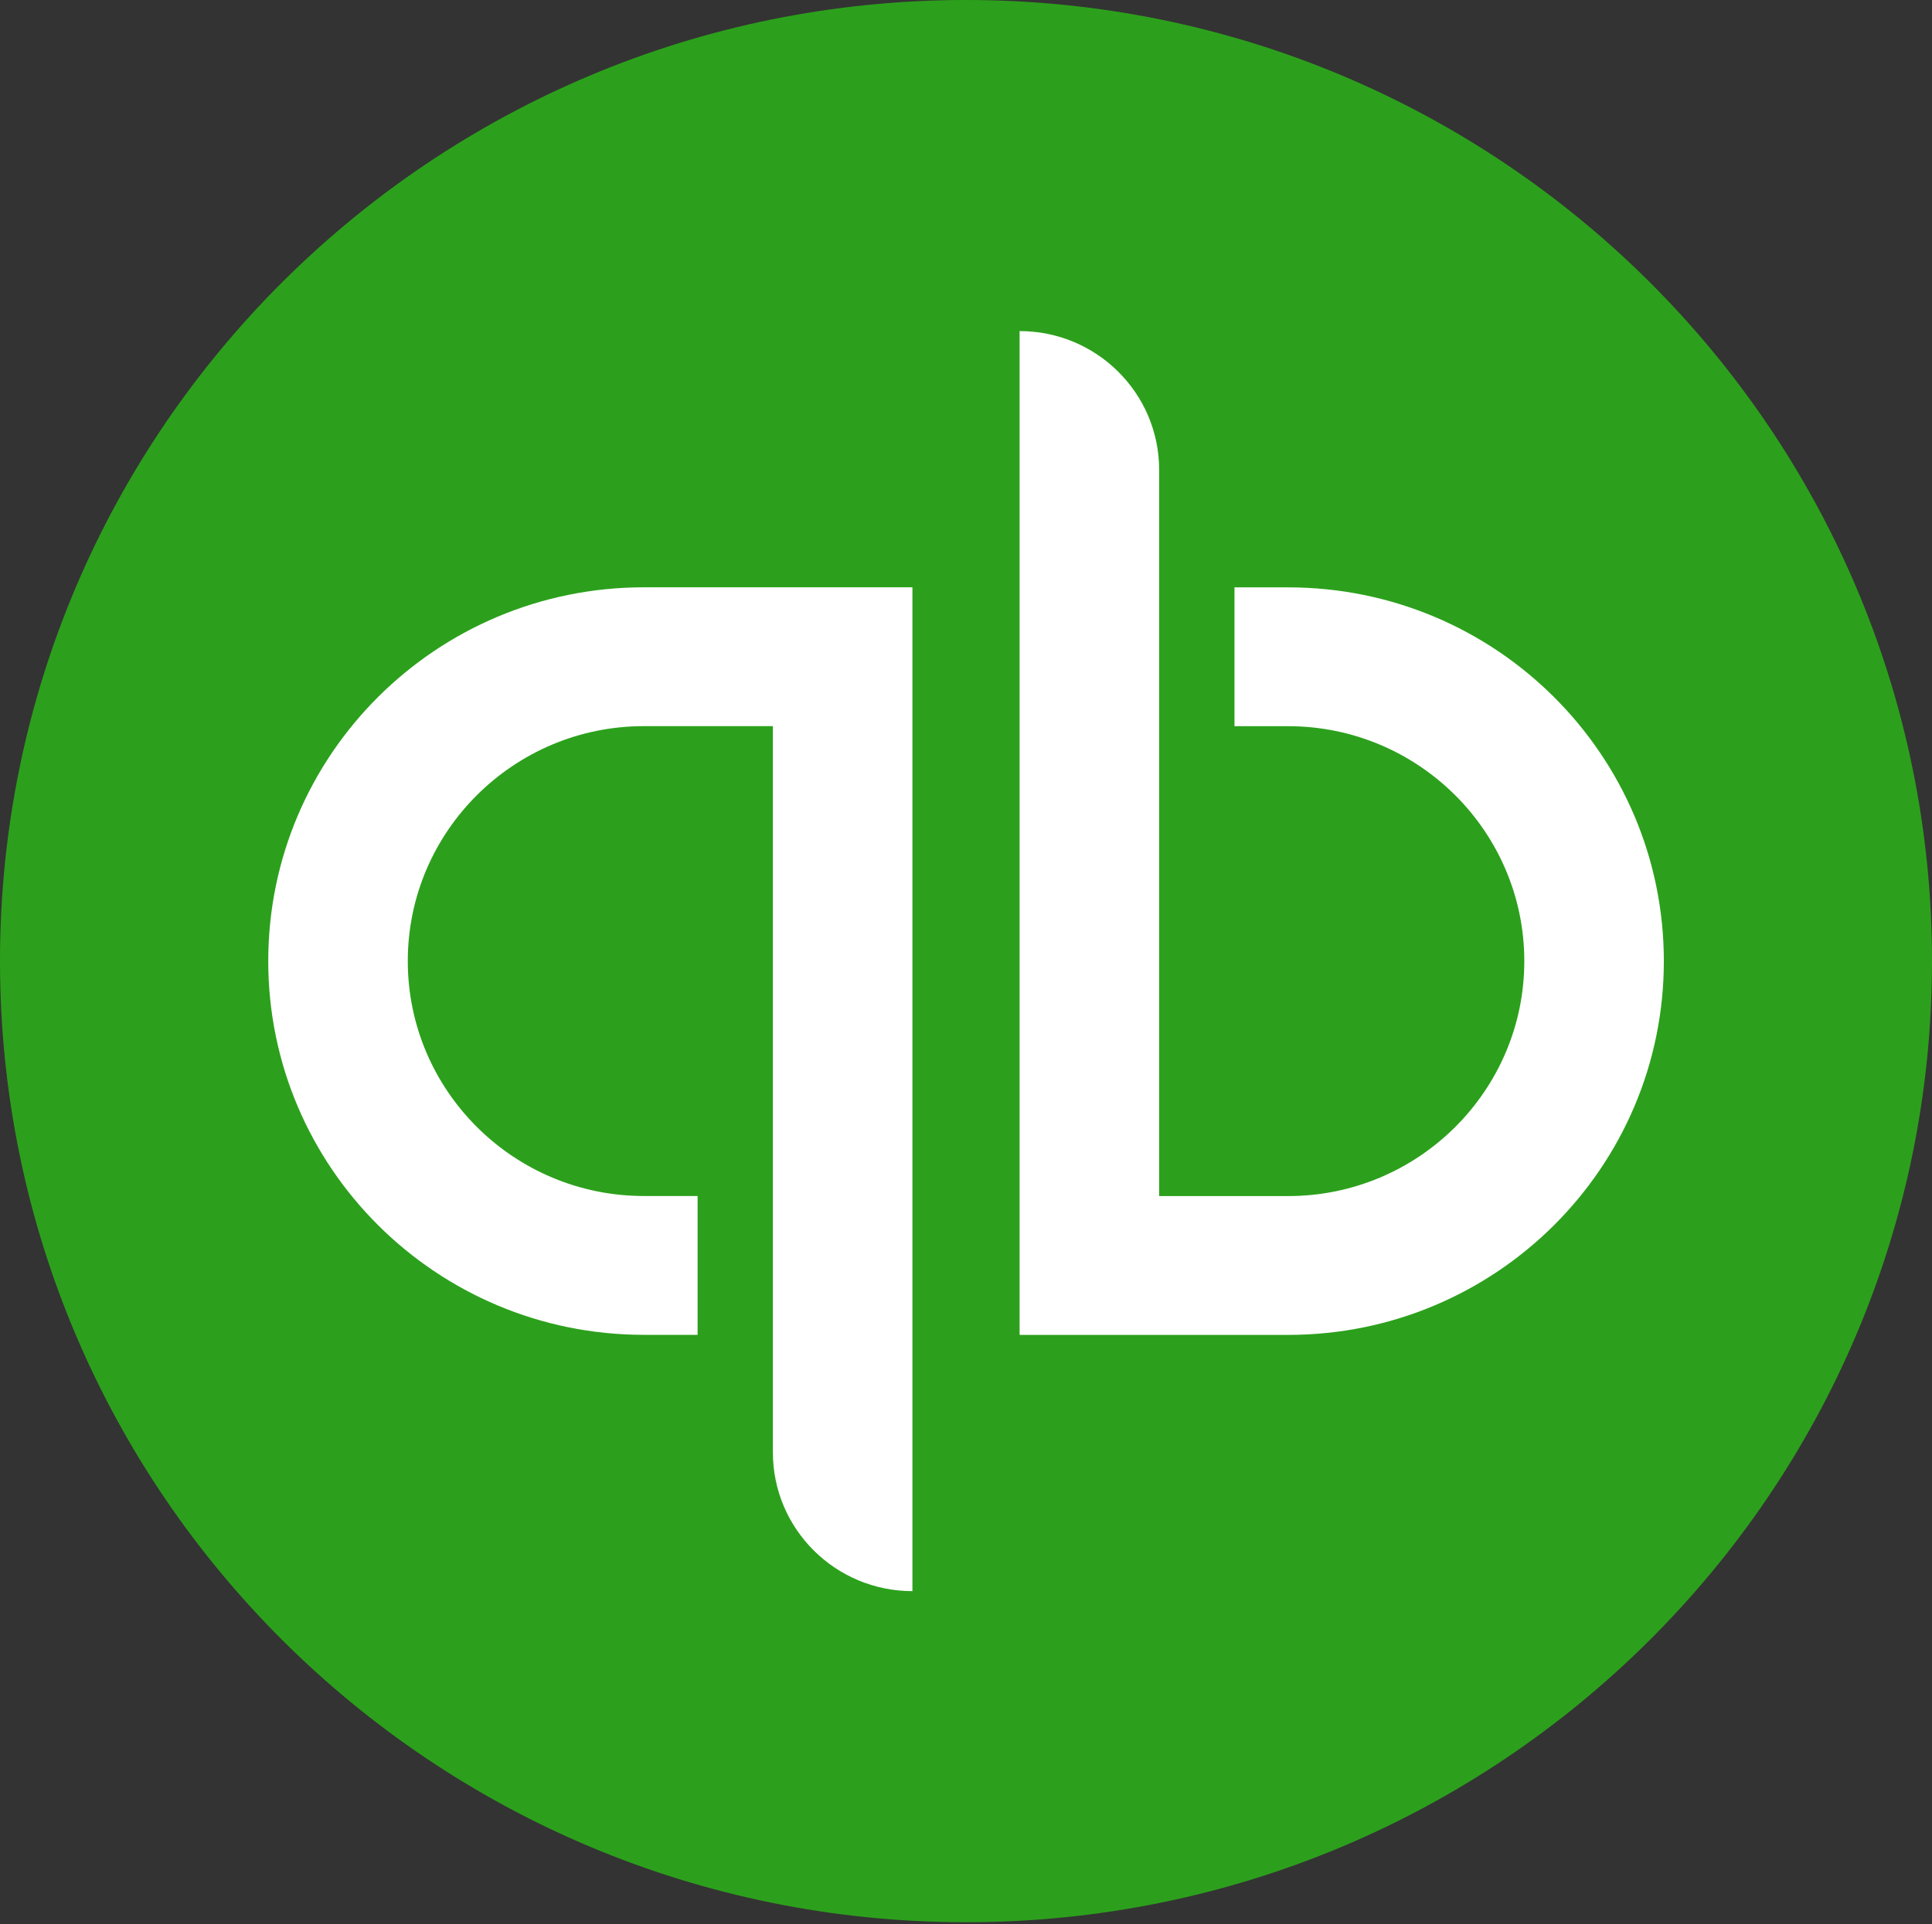
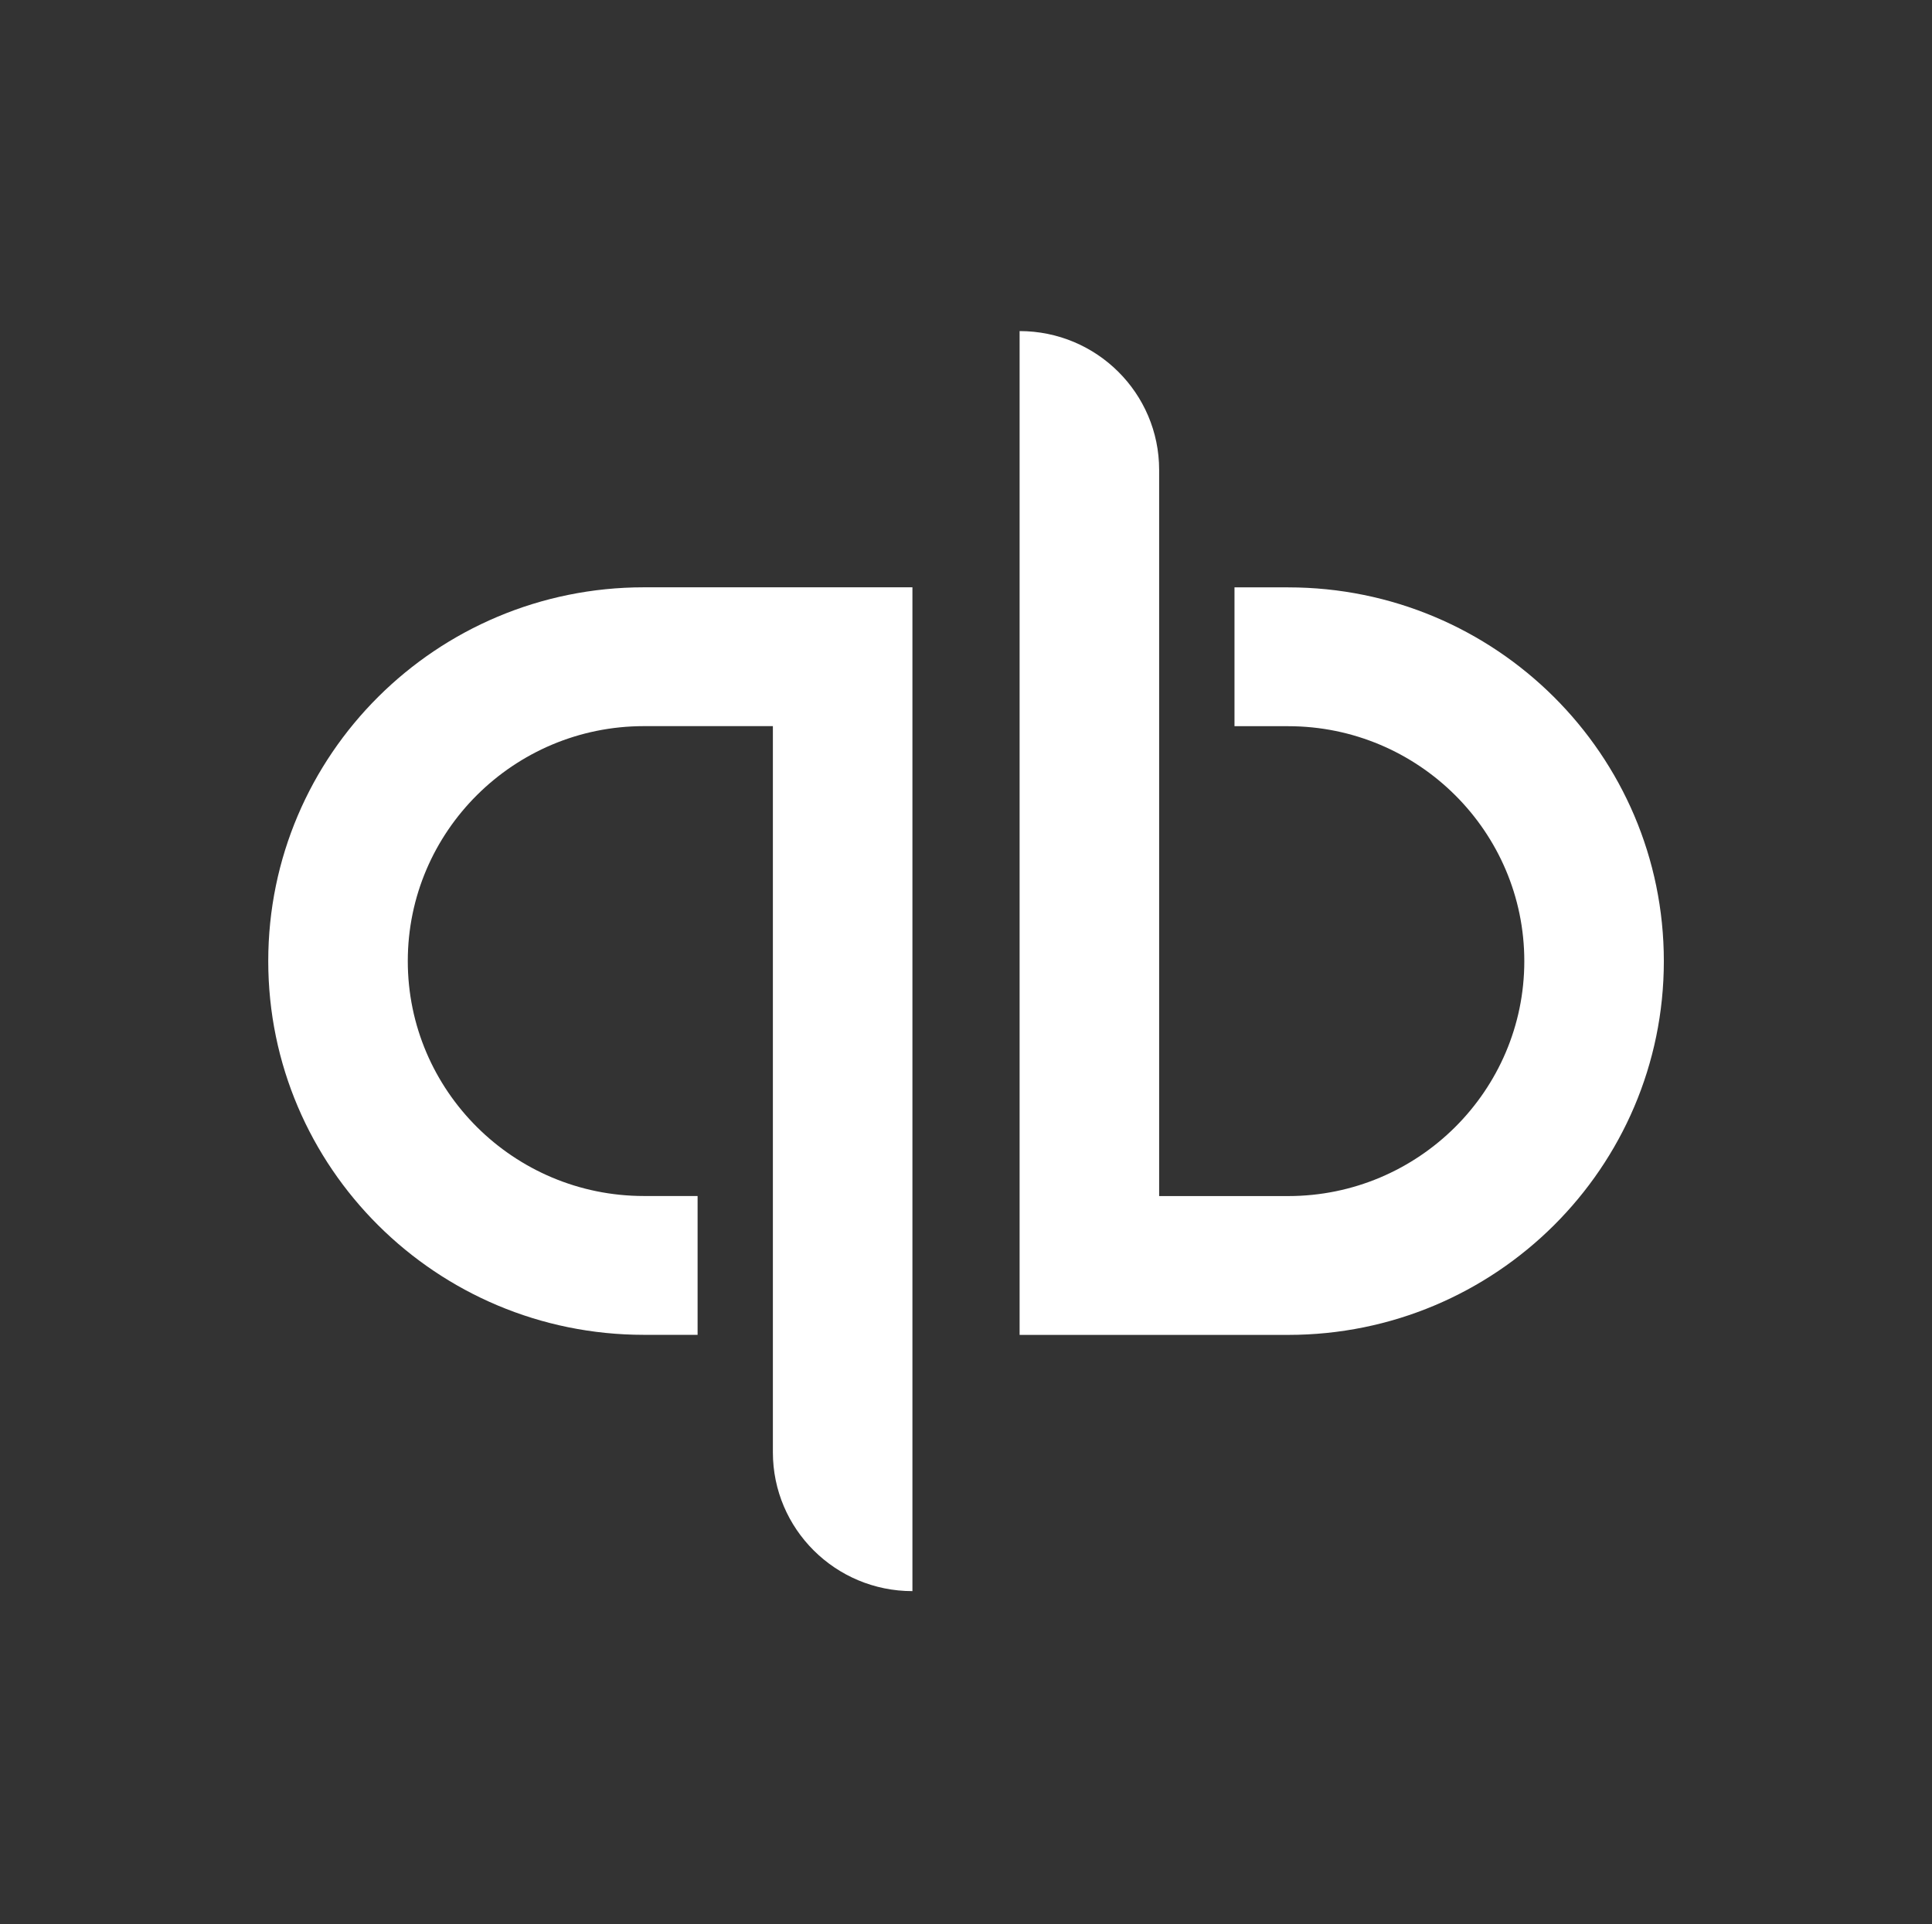
<svg xmlns="http://www.w3.org/2000/svg" width="500" height="498" viewBox="0 0 500 498" fill="none">
  <rect x="0" y="0" width="500" height="498" fill="#333333" stroke="none" />
-   <path d="M250 497.543C388.071 497.543 500 386.164 500 248.772C500 111.379 388.071 0 250 0C111.929 0 0 111.379 0 248.772C0 386.164 111.929 497.543 250 497.543Z" fill="#2CA01C" />
  <path d="M69.423 248.759C69.423 302.189 112.952 345.502 166.648 345.502H180.537V309.569H166.648C132.947 309.569 105.535 282.293 105.535 248.759C105.535 215.231 132.947 187.949 166.648 187.949H200.021V375.907C200.021 395.753 216.189 411.84 236.134 411.84V152.016H166.648C112.952 152.016 69.423 195.335 69.423 248.759ZM333.376 152.033H319.486V187.966H333.376C367.065 187.966 394.489 215.248 394.489 248.776C394.489 282.304 367.065 309.586 333.376 309.586H299.986V121.628C299.986 101.782 283.818 85.695 263.873 85.695V345.519H333.376C387.066 345.519 430.601 302.206 430.601 248.776C430.601 195.346 387.066 152.033 333.376 152.033Z" fill="white" />
</svg>